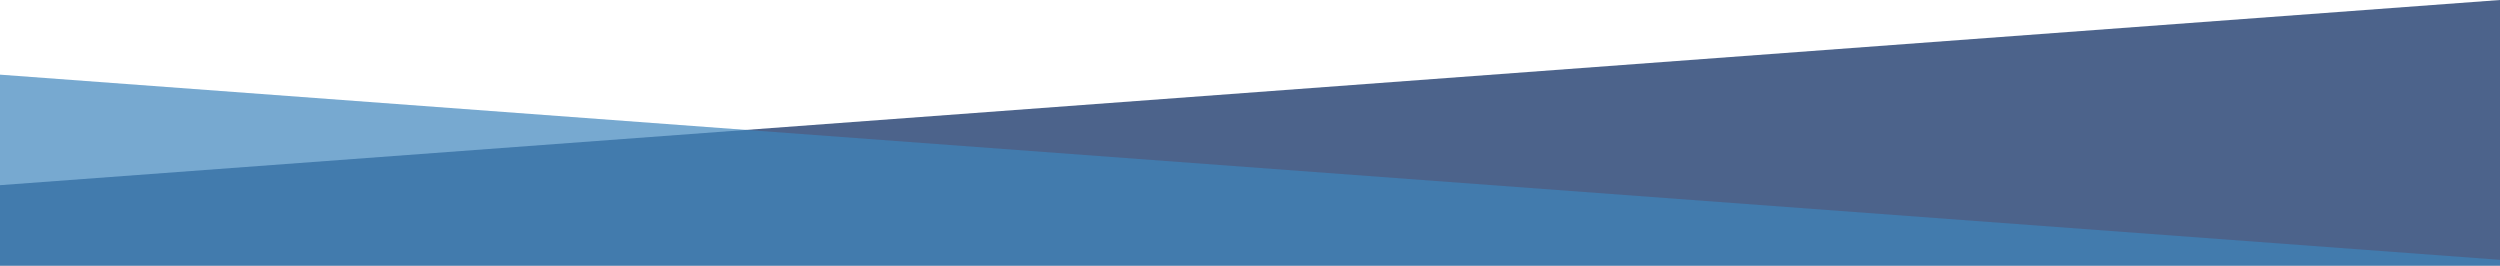
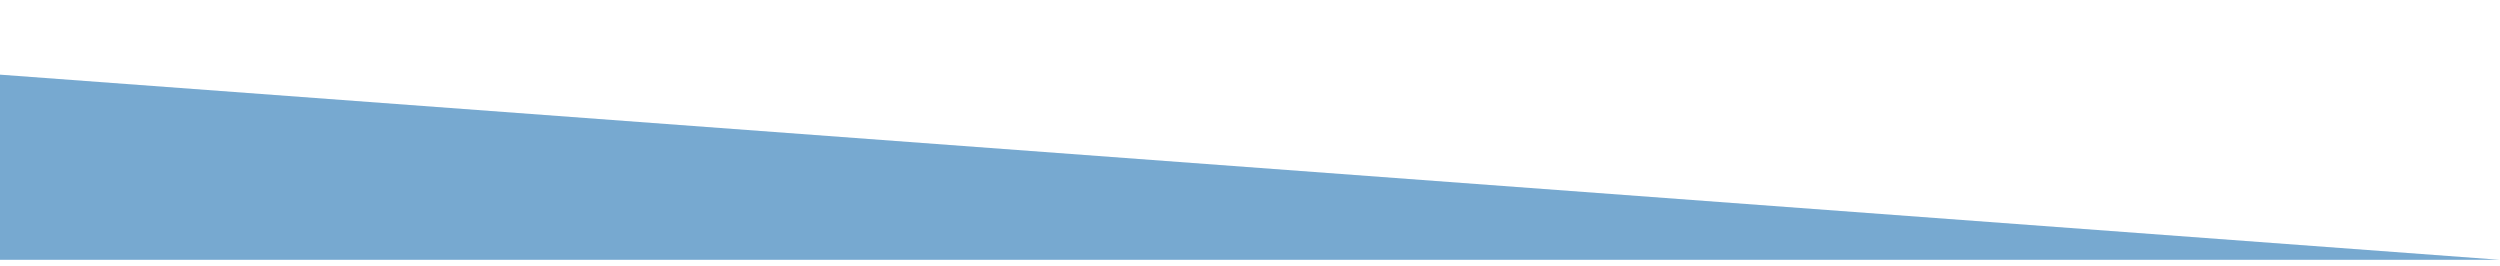
<svg xmlns="http://www.w3.org/2000/svg" width="1440" height="153" viewBox="0 0 1440 153" fill="none" preserveAspectRatio="none">
-   <path d="M1440 0L0 106.66L2.86158e-05 153H1440L1440 0Z" fill="#00215B" fill-opacity="0.7" />
-   <path d="M0 43L1440 149.66V153H2.89307e-05L0 43Z" fill="#3E85BD" fill-opacity="0.7" />
+   <path d="M0 43L1440 149.66H2.89307e-05L0 43Z" fill="#3E85BD" fill-opacity="0.7" />
</svg>